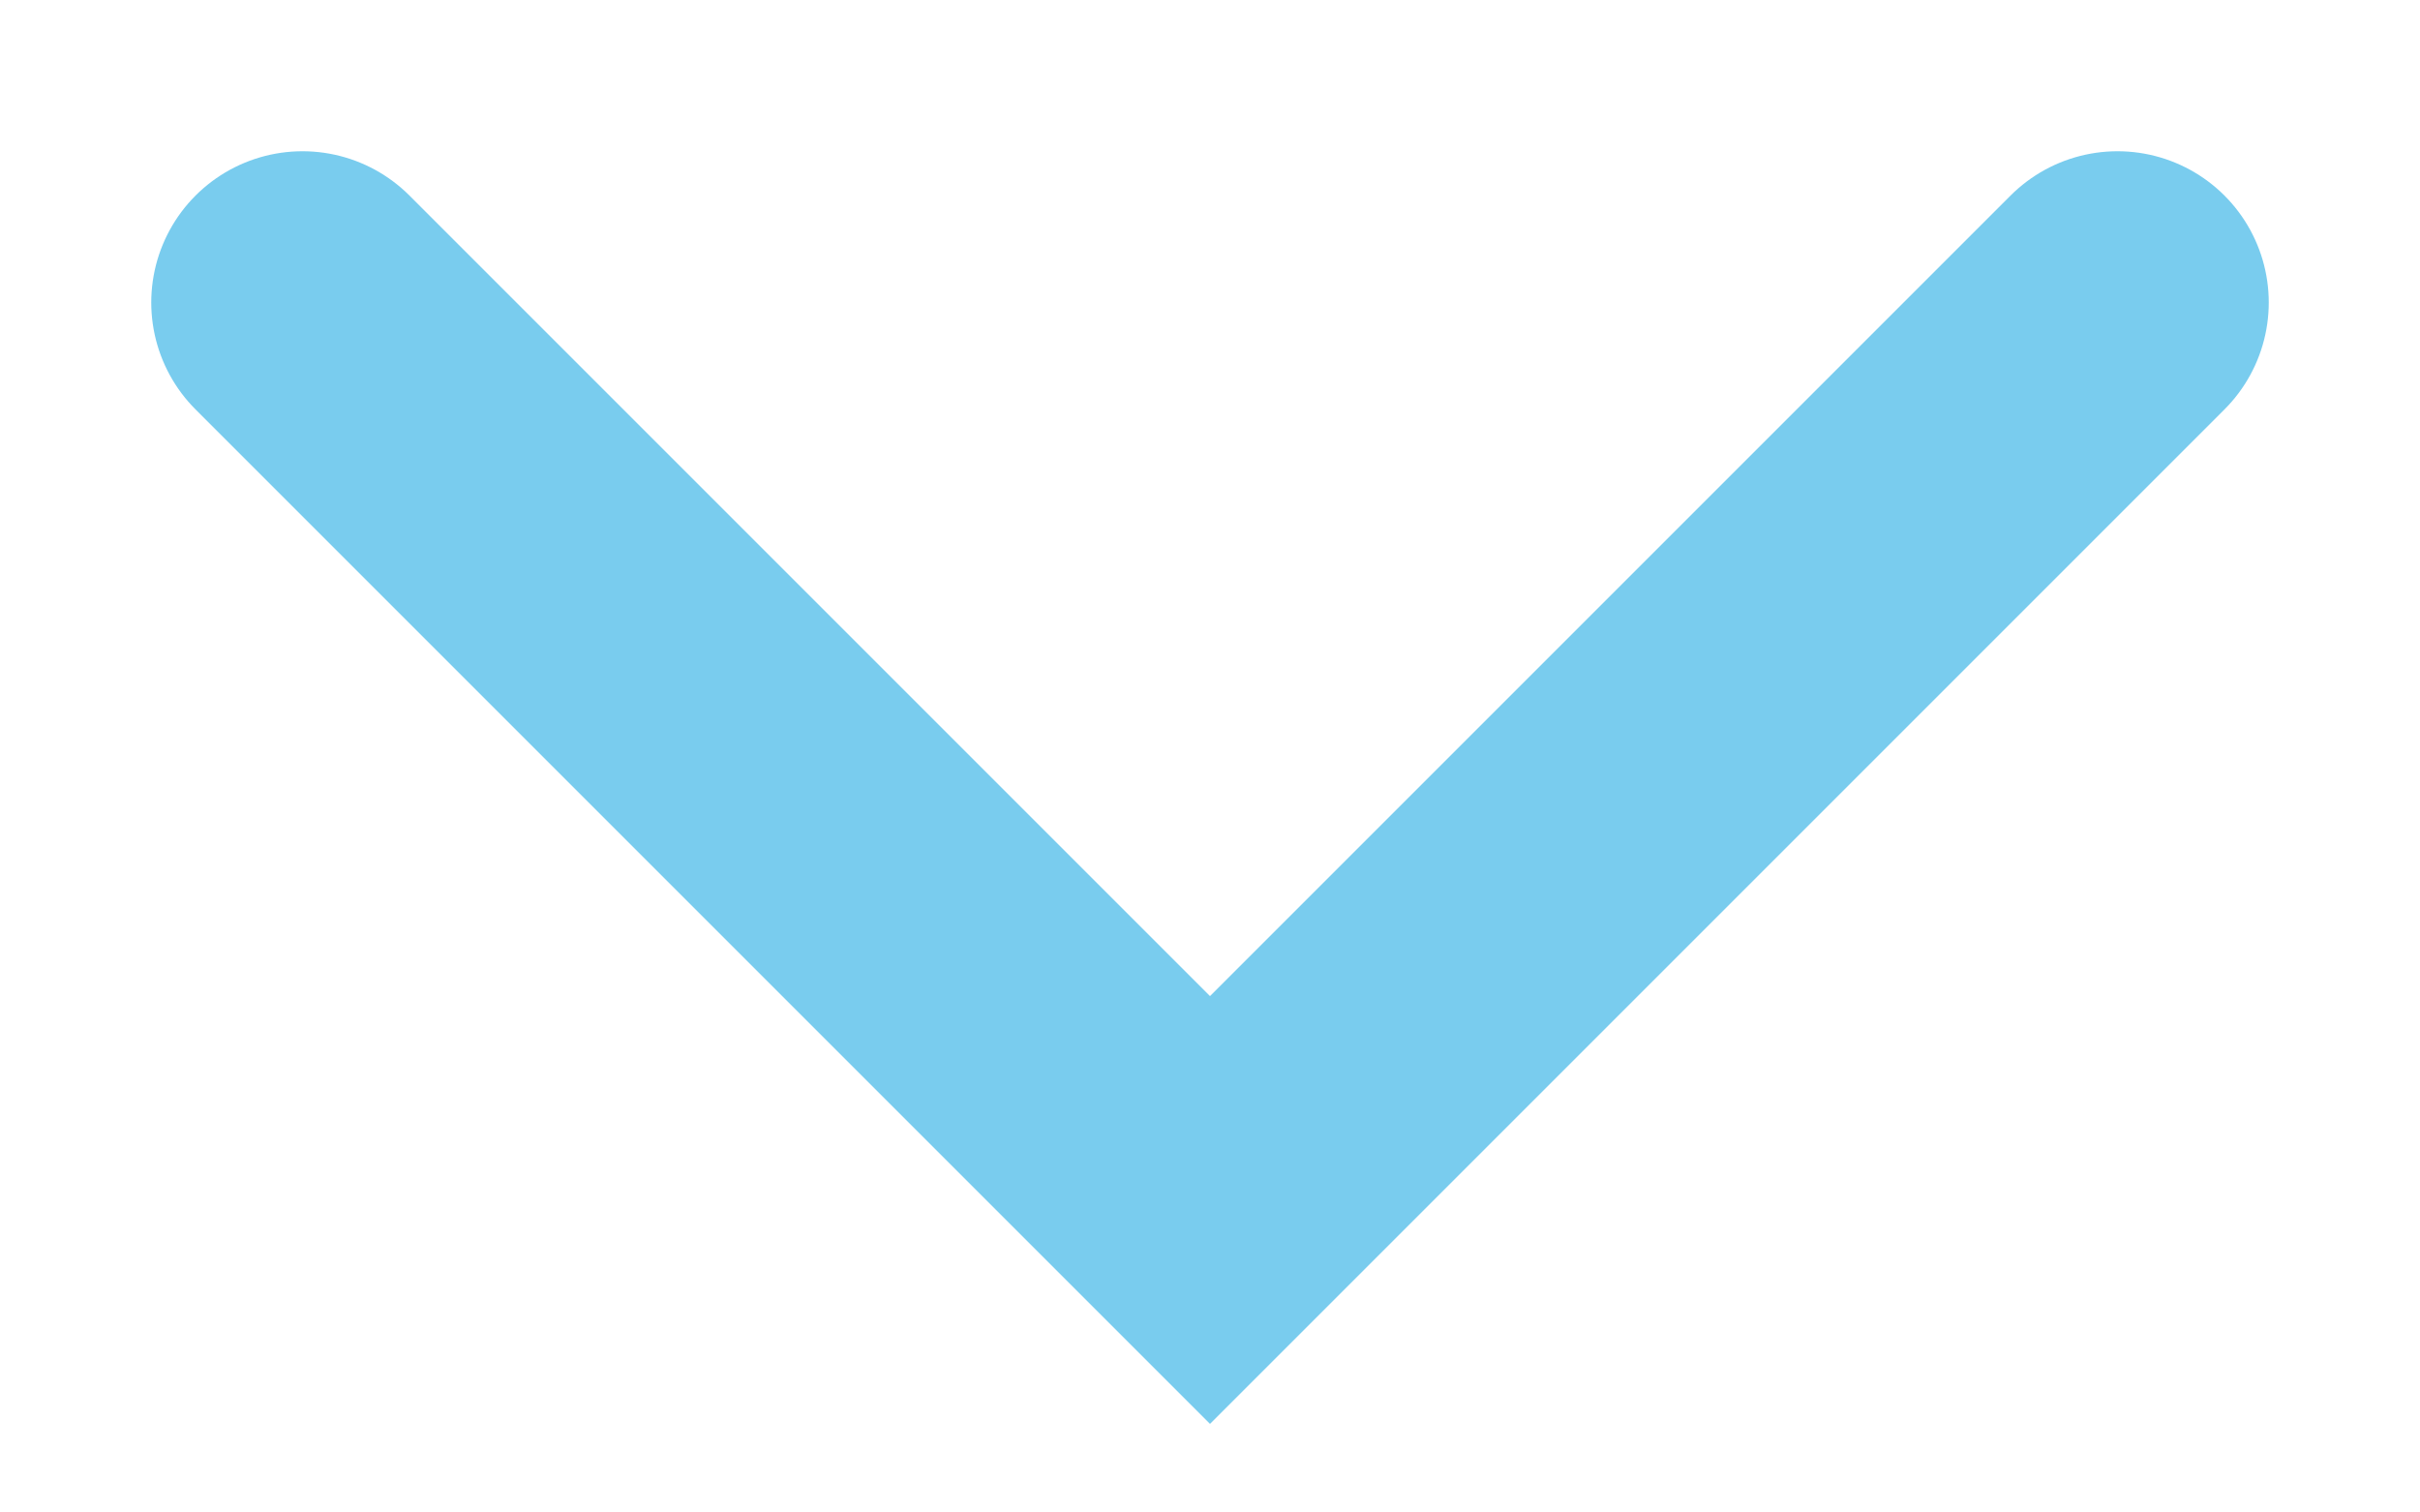
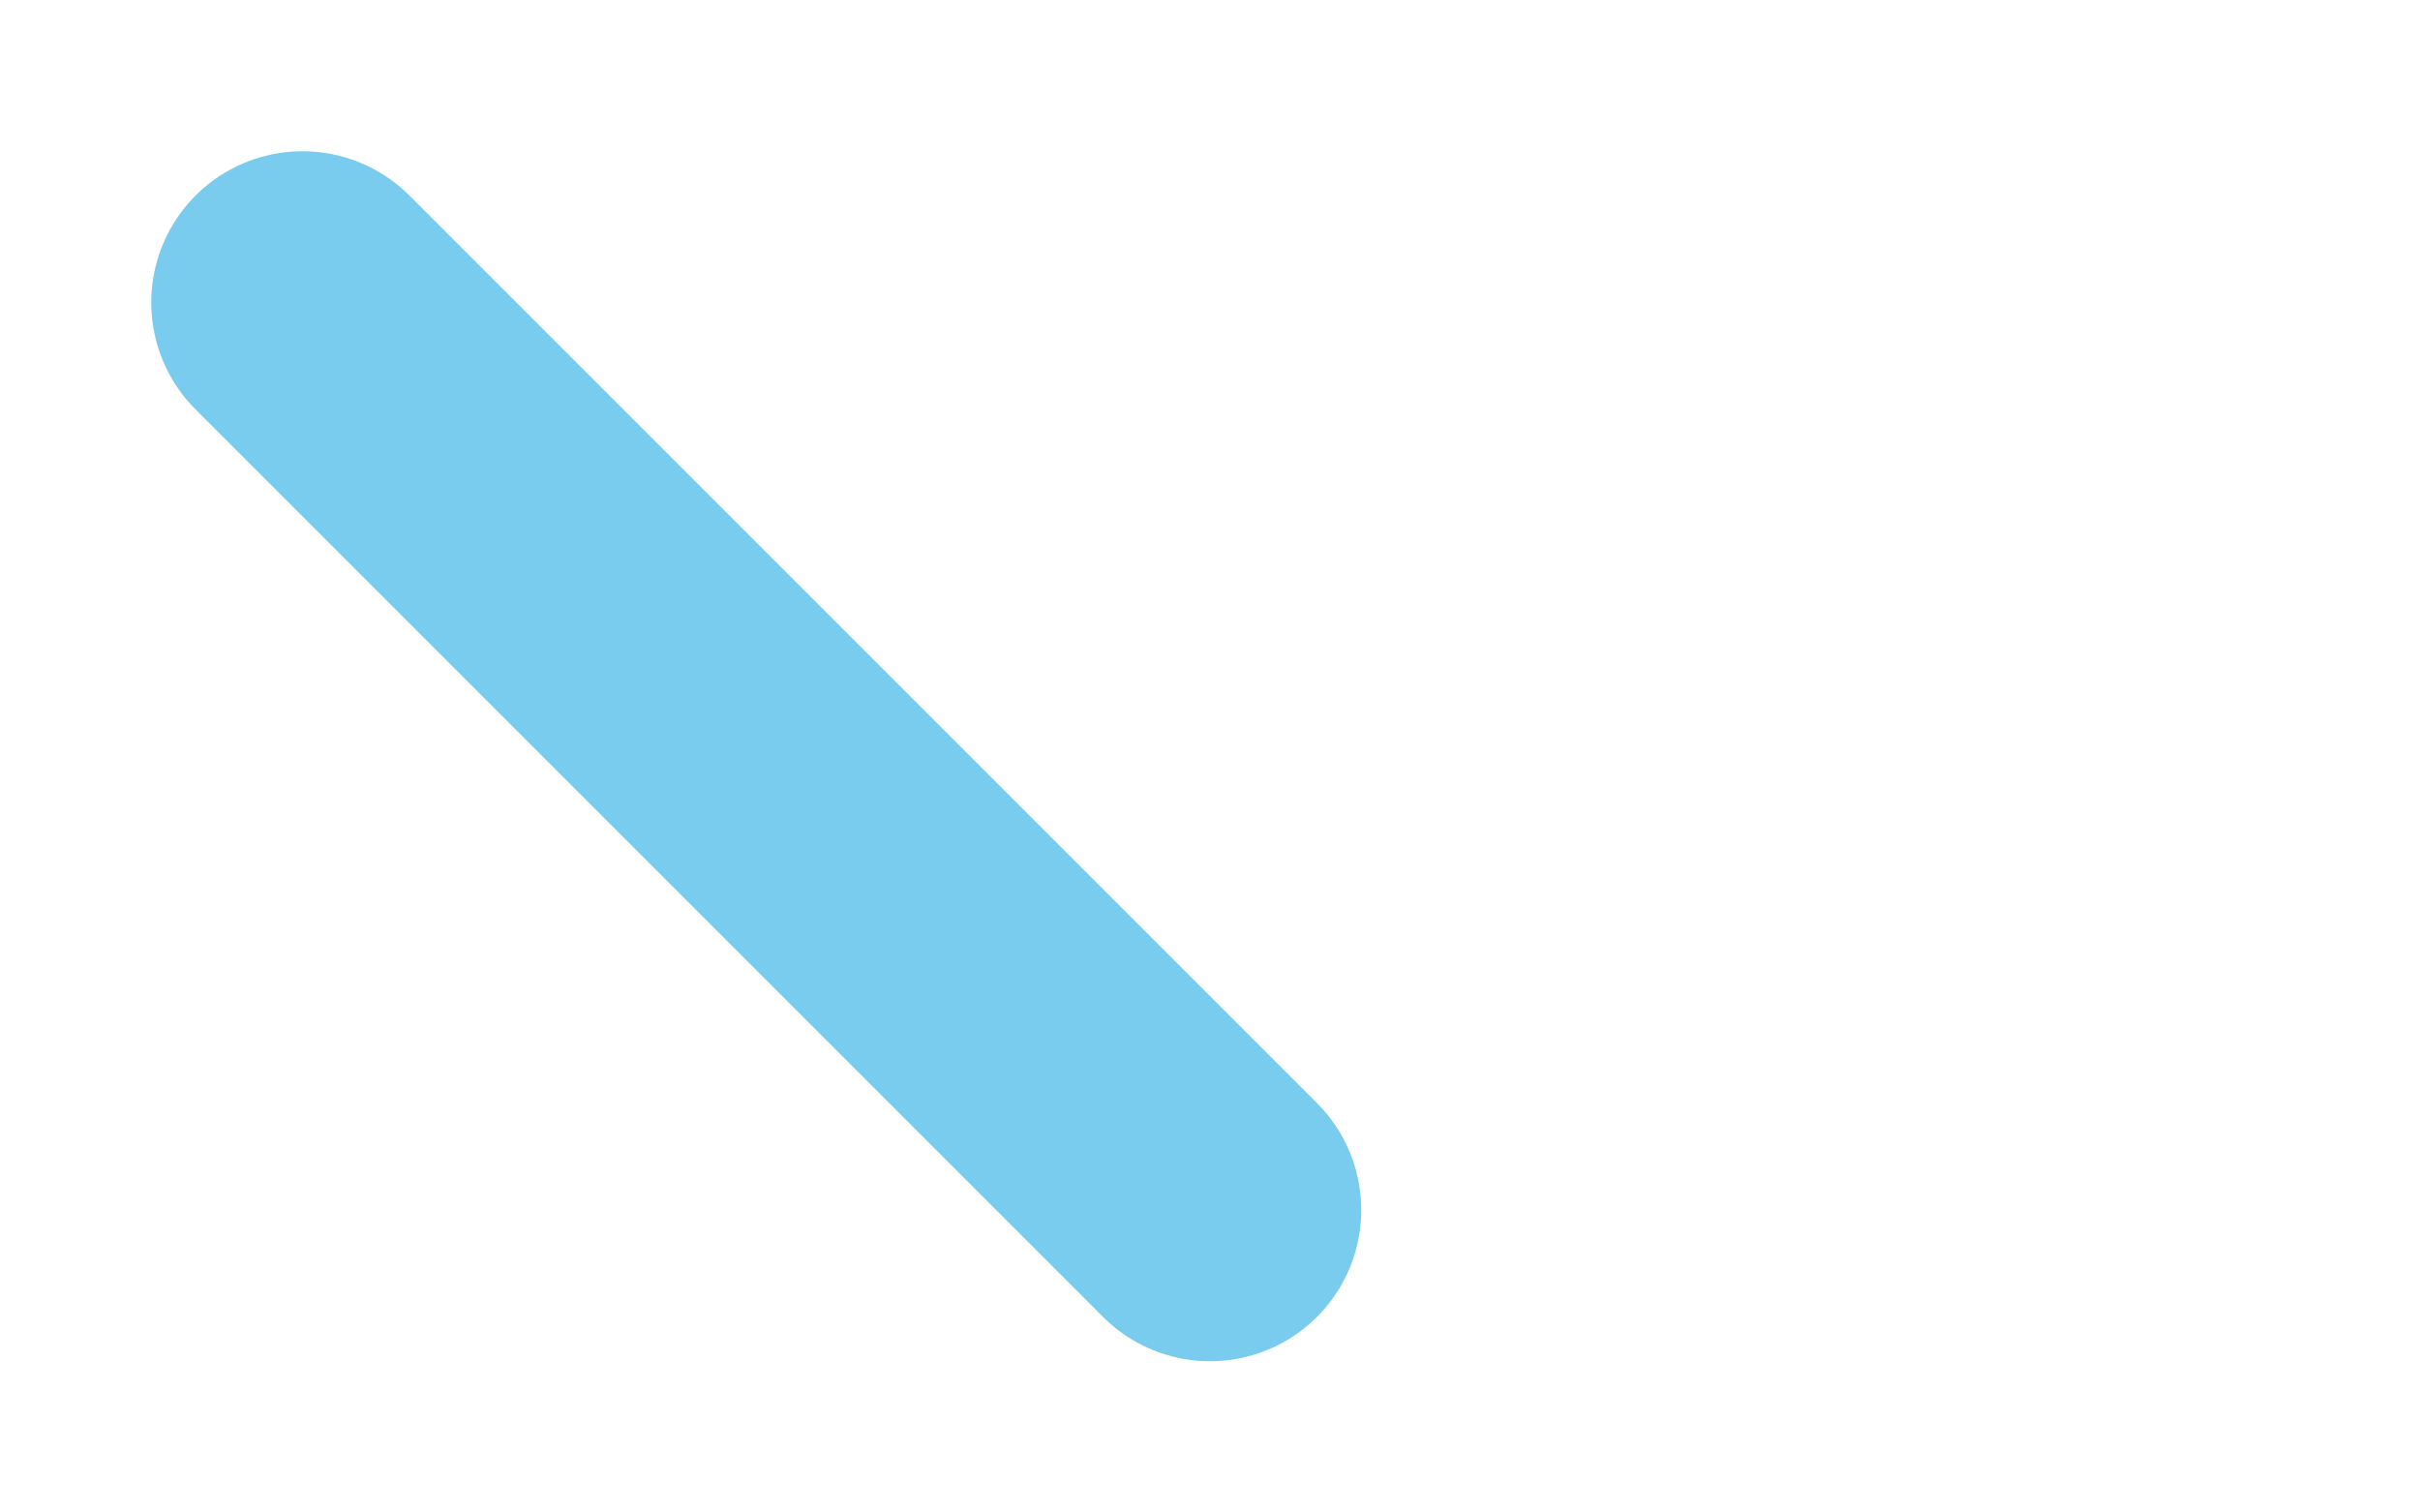
<svg xmlns="http://www.w3.org/2000/svg" width="8" height="5" viewBox="0 0 8 5" fill="none">
-   <path d="M1 1L4 4L7 1" stroke="#79CCEE" stroke-linecap="round" />
+   <path d="M1 1L4 4" stroke="#79CCEE" stroke-linecap="round" />
</svg>